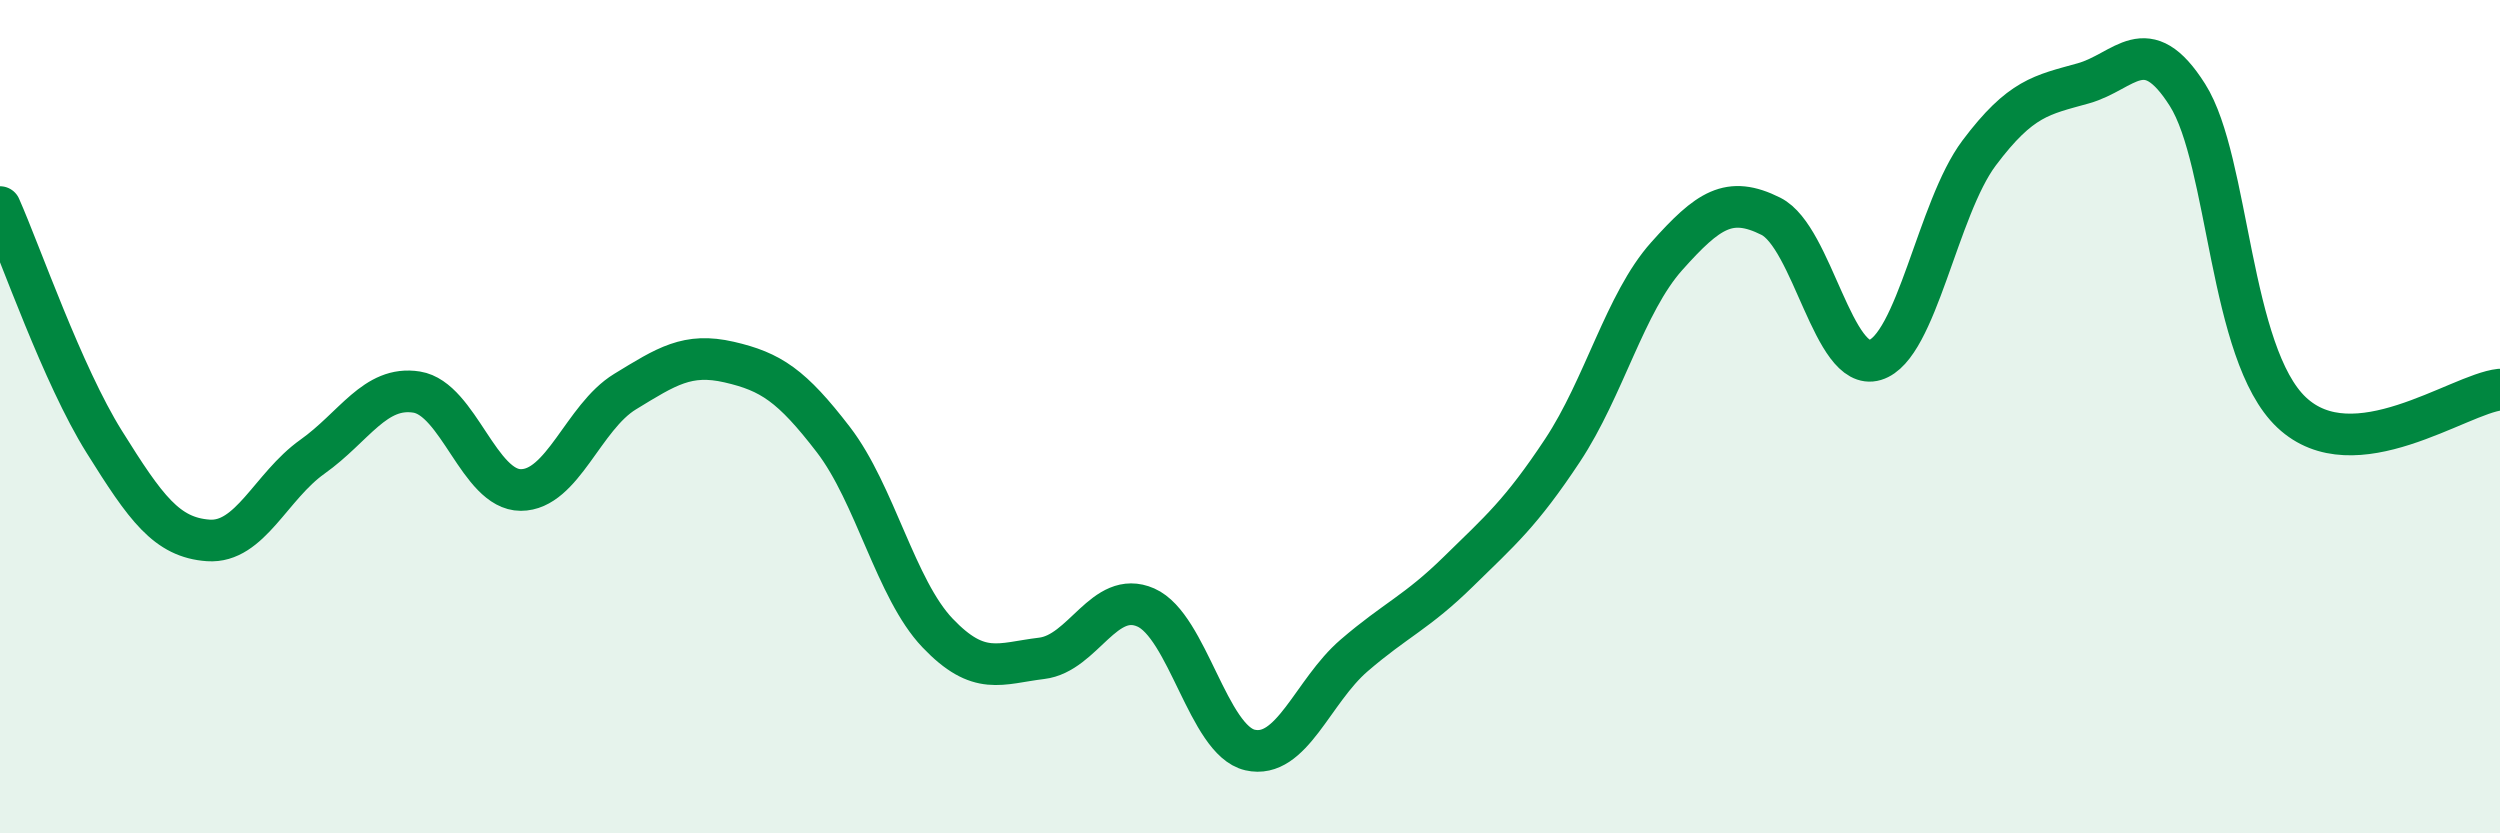
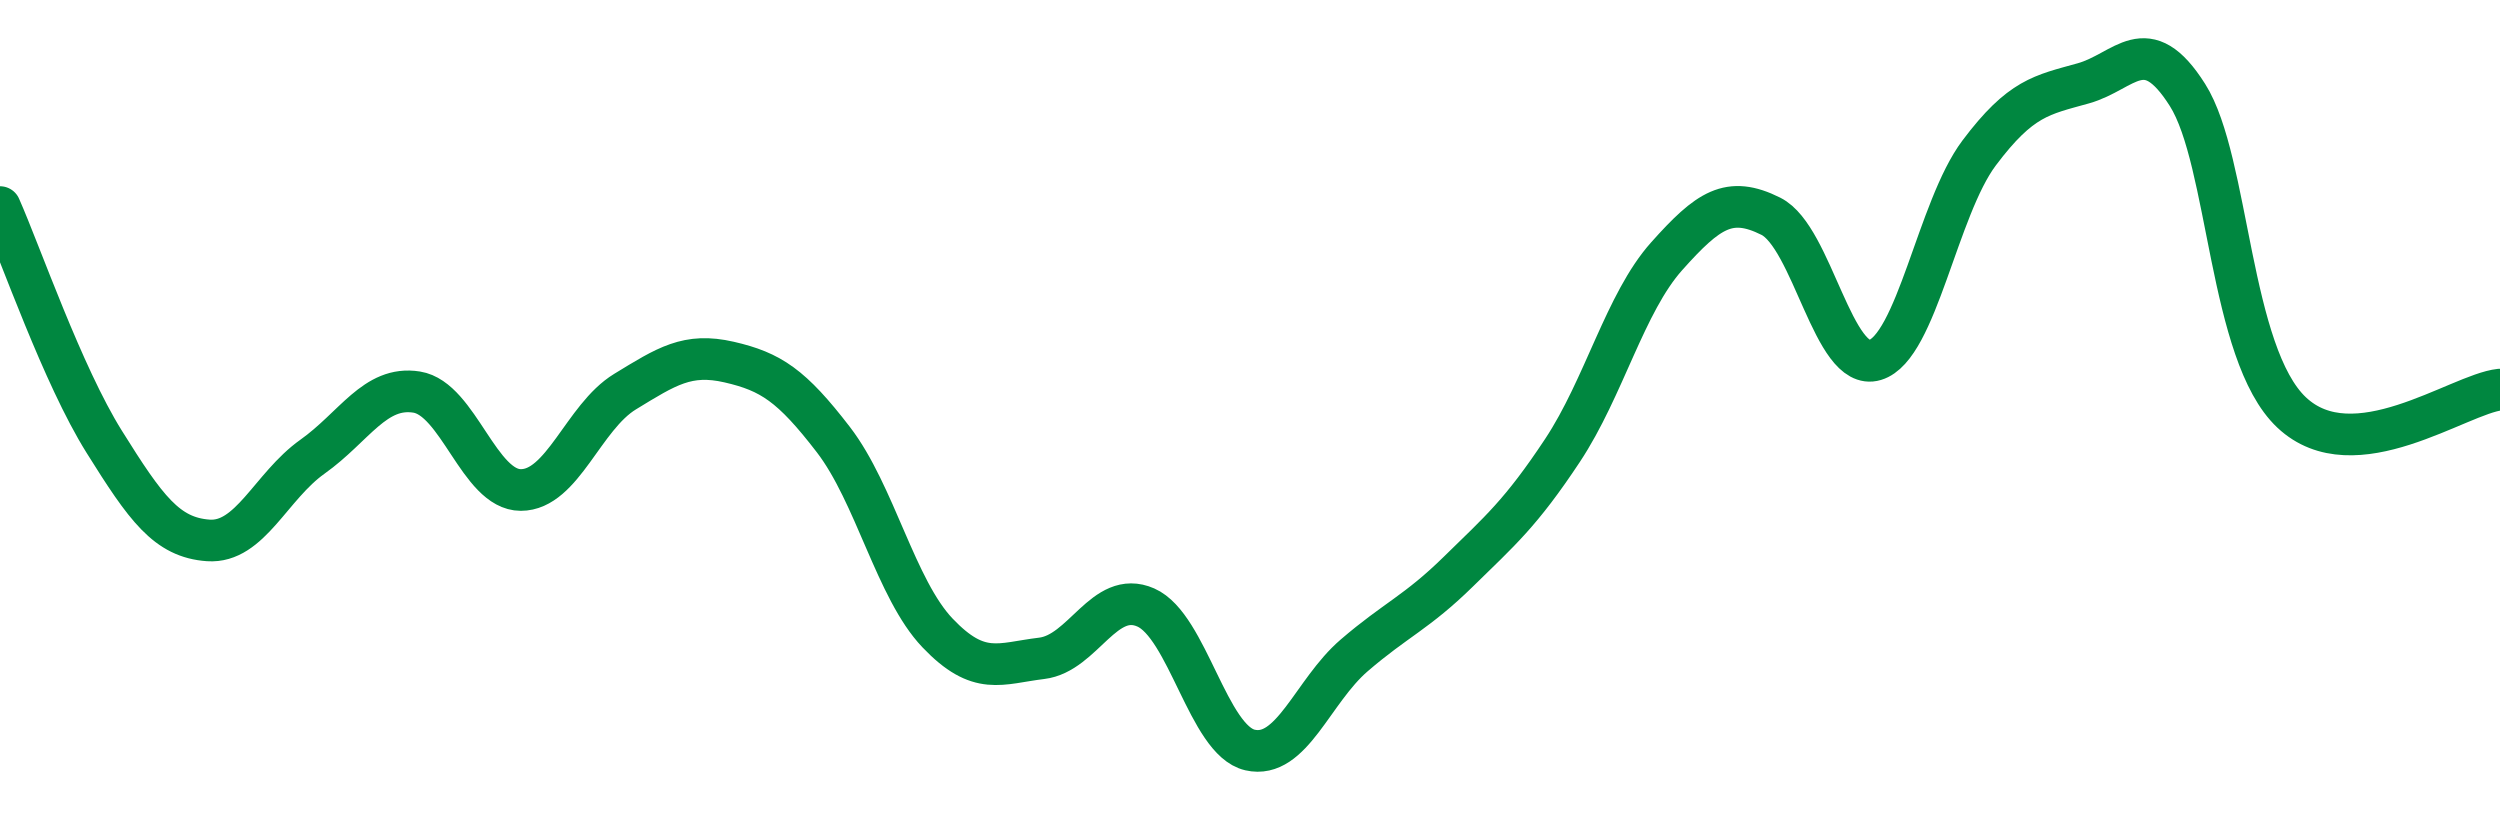
<svg xmlns="http://www.w3.org/2000/svg" width="60" height="20" viewBox="0 0 60 20">
-   <path d="M 0,4.97 C 0.5,6.1 1.5,9 2.5,10.6 C 3.5,12.2 4,12.9 5,12.97 C 6,13.04 6.5,11.67 7.5,10.96 C 8.5,10.25 9,9.25 10,9.41 C 11,9.57 11.5,11.76 12.5,11.76 C 13.5,11.76 14,10.01 15,9.4 C 16,8.79 16.5,8.46 17.5,8.69 C 18.5,8.92 19,9.25 20,10.55 C 21,11.85 21.5,14.14 22.5,15.19 C 23.5,16.24 24,15.92 25,15.8 C 26,15.68 26.5,14.14 27.5,14.58 C 28.5,15.02 29,17.77 30,18 C 31,18.23 31.5,16.59 32.5,15.73 C 33.5,14.87 34,14.7 35,13.72 C 36,12.74 36.5,12.32 37.5,10.81 C 38.5,9.3 39,7.27 40,6.15 C 41,5.03 41.5,4.69 42.5,5.19 C 43.5,5.69 44,8.94 45,8.64 C 46,8.34 46.5,5 47.5,3.67 C 48.5,2.34 49,2.28 50,2 C 51,1.72 51.5,0.7 52.5,2.28 C 53.5,3.86 53.5,8.49 55,9.9 C 56.5,11.31 59,9.46 60,9.35L60 20L0 20Z" fill="#008740" opacity="0.1" stroke-linecap="round" stroke-linejoin="round" />
  <path d="M 0,4.97 C 0.5,6.1 1.5,9 2.5,10.6 C 3.5,12.2 4,12.9 5,12.97 C 6,13.04 6.5,11.67 7.5,10.96 C 8.5,10.25 9,9.25 10,9.41 C 11,9.57 11.5,11.76 12.5,11.76 C 13.5,11.76 14,10.01 15,9.4 C 16,8.79 16.5,8.46 17.5,8.69 C 18.5,8.92 19,9.25 20,10.55 C 21,11.85 21.5,14.14 22.5,15.19 C 23.5,16.24 24,15.92 25,15.8 C 26,15.68 26.5,14.14 27.5,14.58 C 28.5,15.02 29,17.77 30,18 C 31,18.23 31.5,16.59 32.5,15.73 C 33.5,14.87 34,14.7 35,13.72 C 36,12.74 36.5,12.32 37.5,10.81 C 38.5,9.3 39,7.27 40,6.15 C 41,5.03 41.5,4.69 42.5,5.19 C 43.5,5.69 44,8.94 45,8.64 C 46,8.34 46.5,5 47.5,3.67 C 48.5,2.34 49,2.28 50,2 C 51,1.72 51.5,0.7 52.5,2.28 C 53.5,3.86 53.5,8.49 55,9.9 C 56.5,11.31 59,9.46 60,9.35" stroke="#008740" stroke-width="1" fill="none" stroke-linecap="round" stroke-linejoin="round" />
</svg>